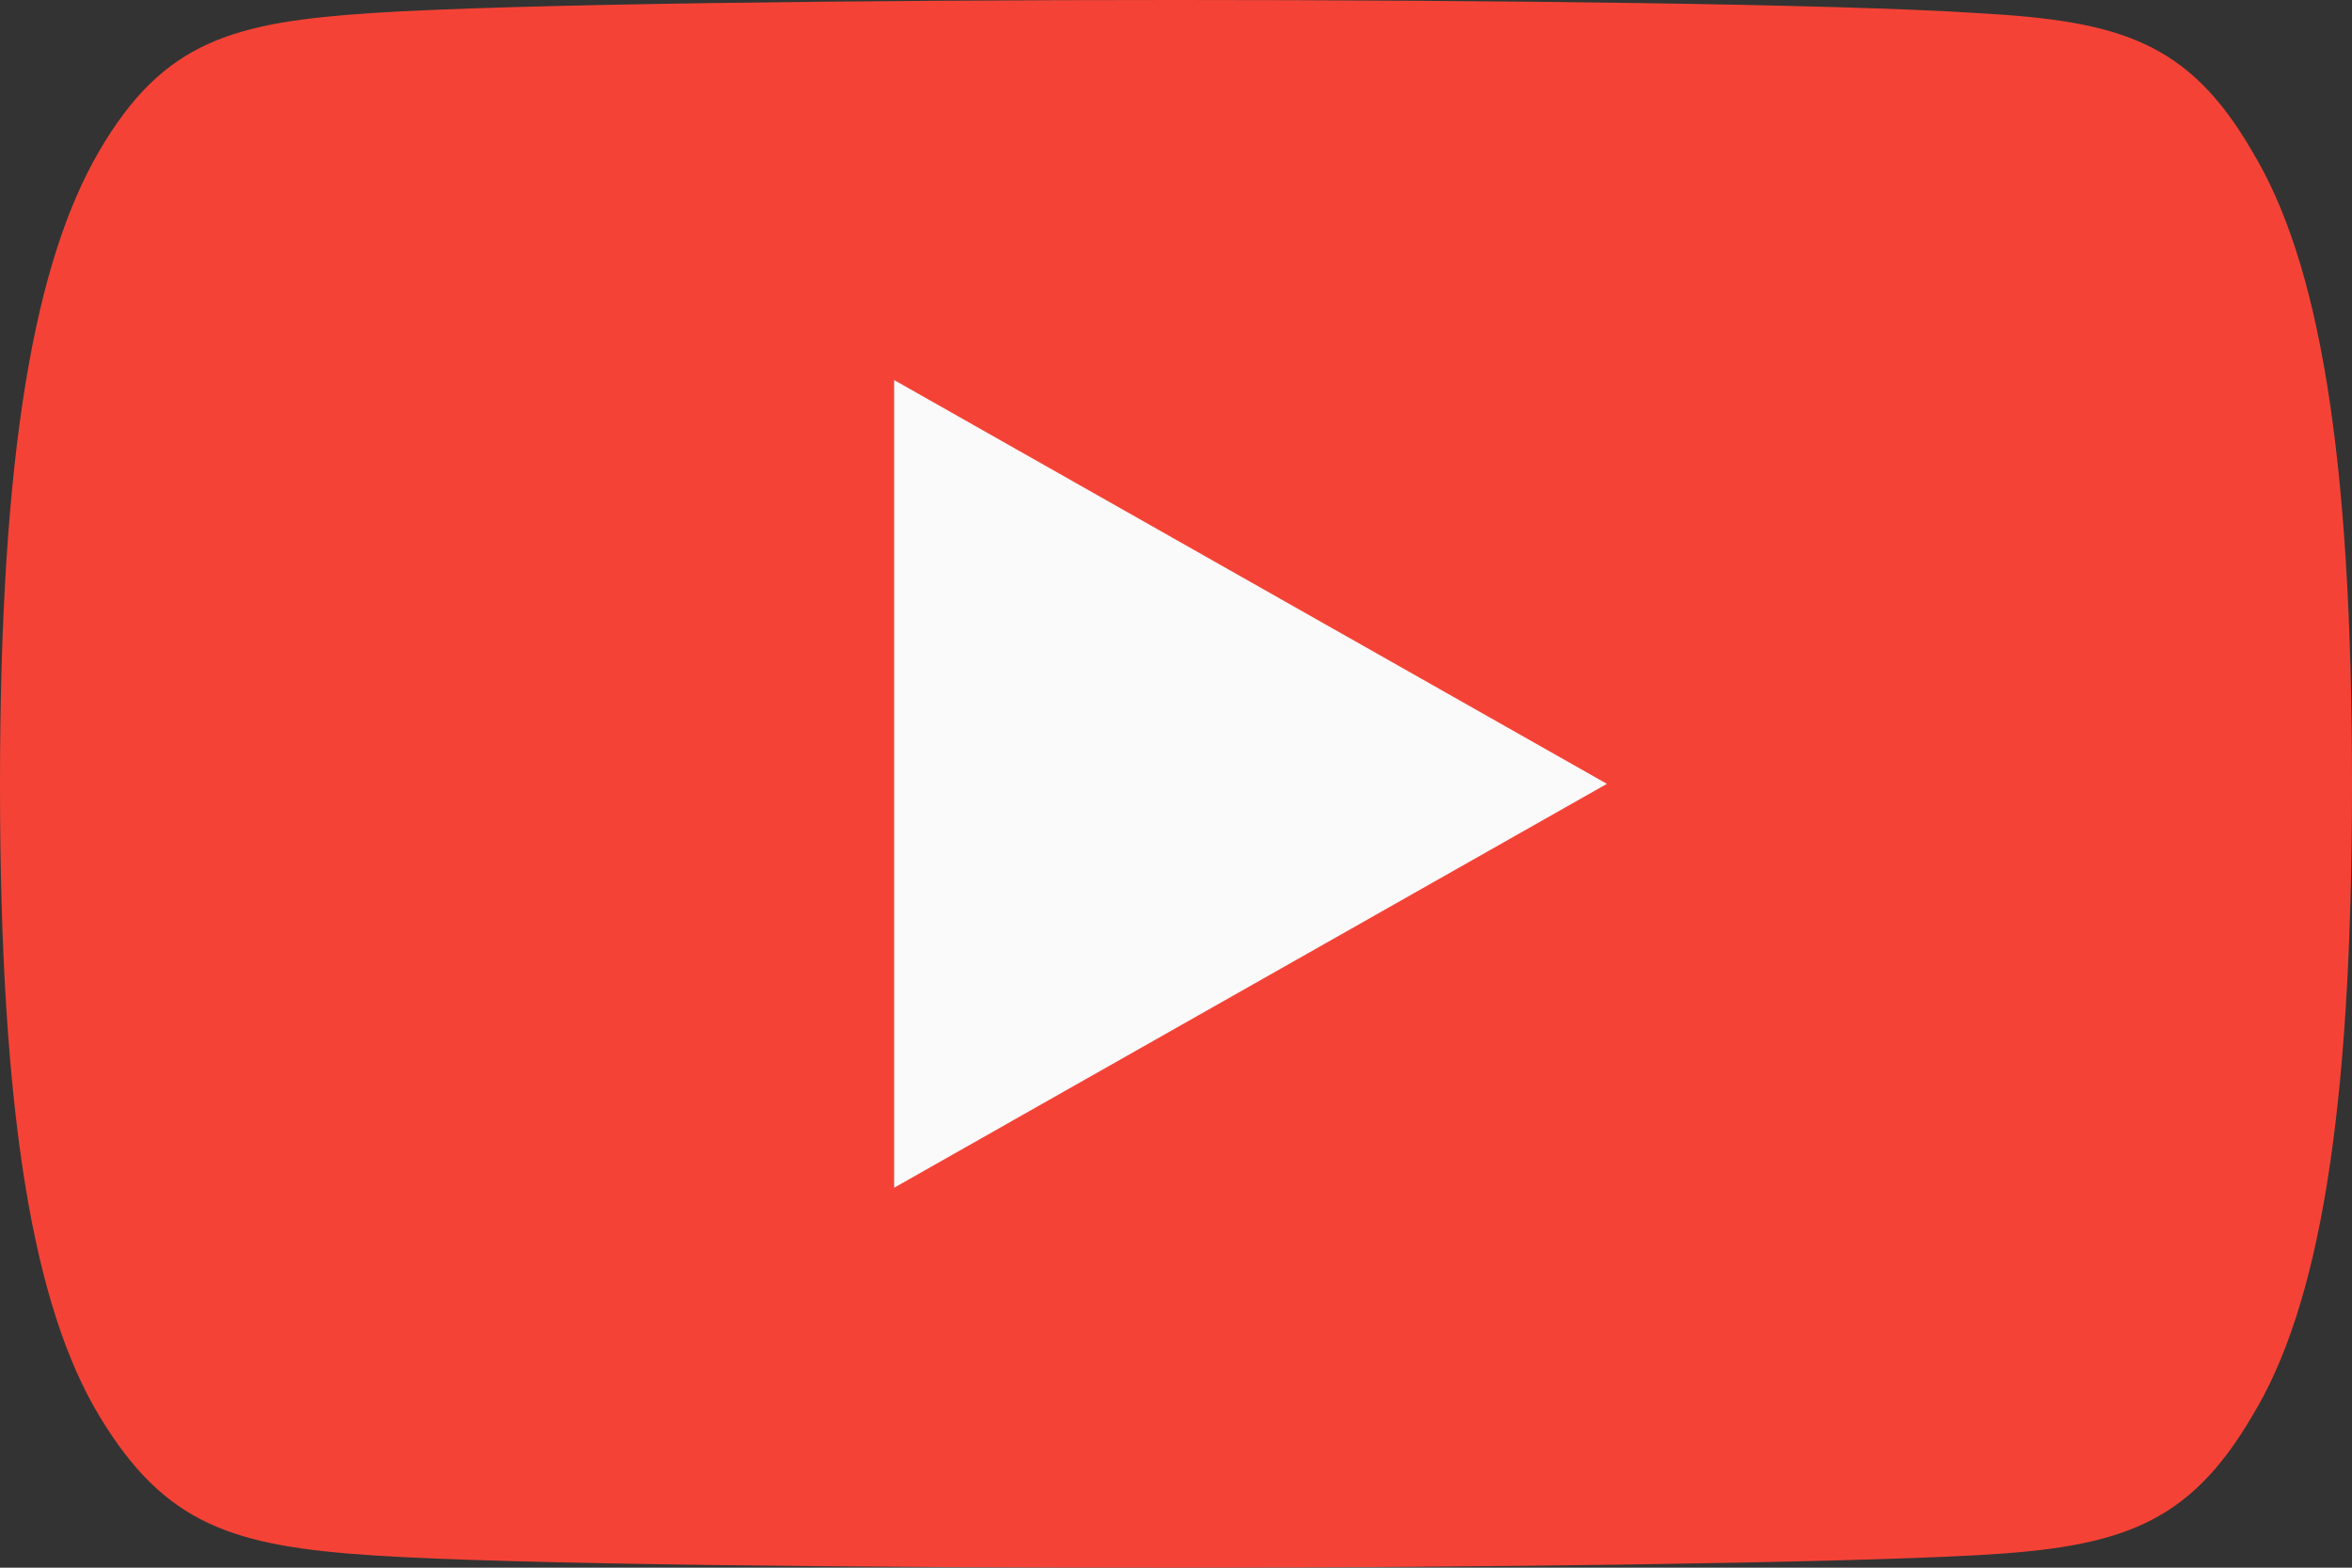
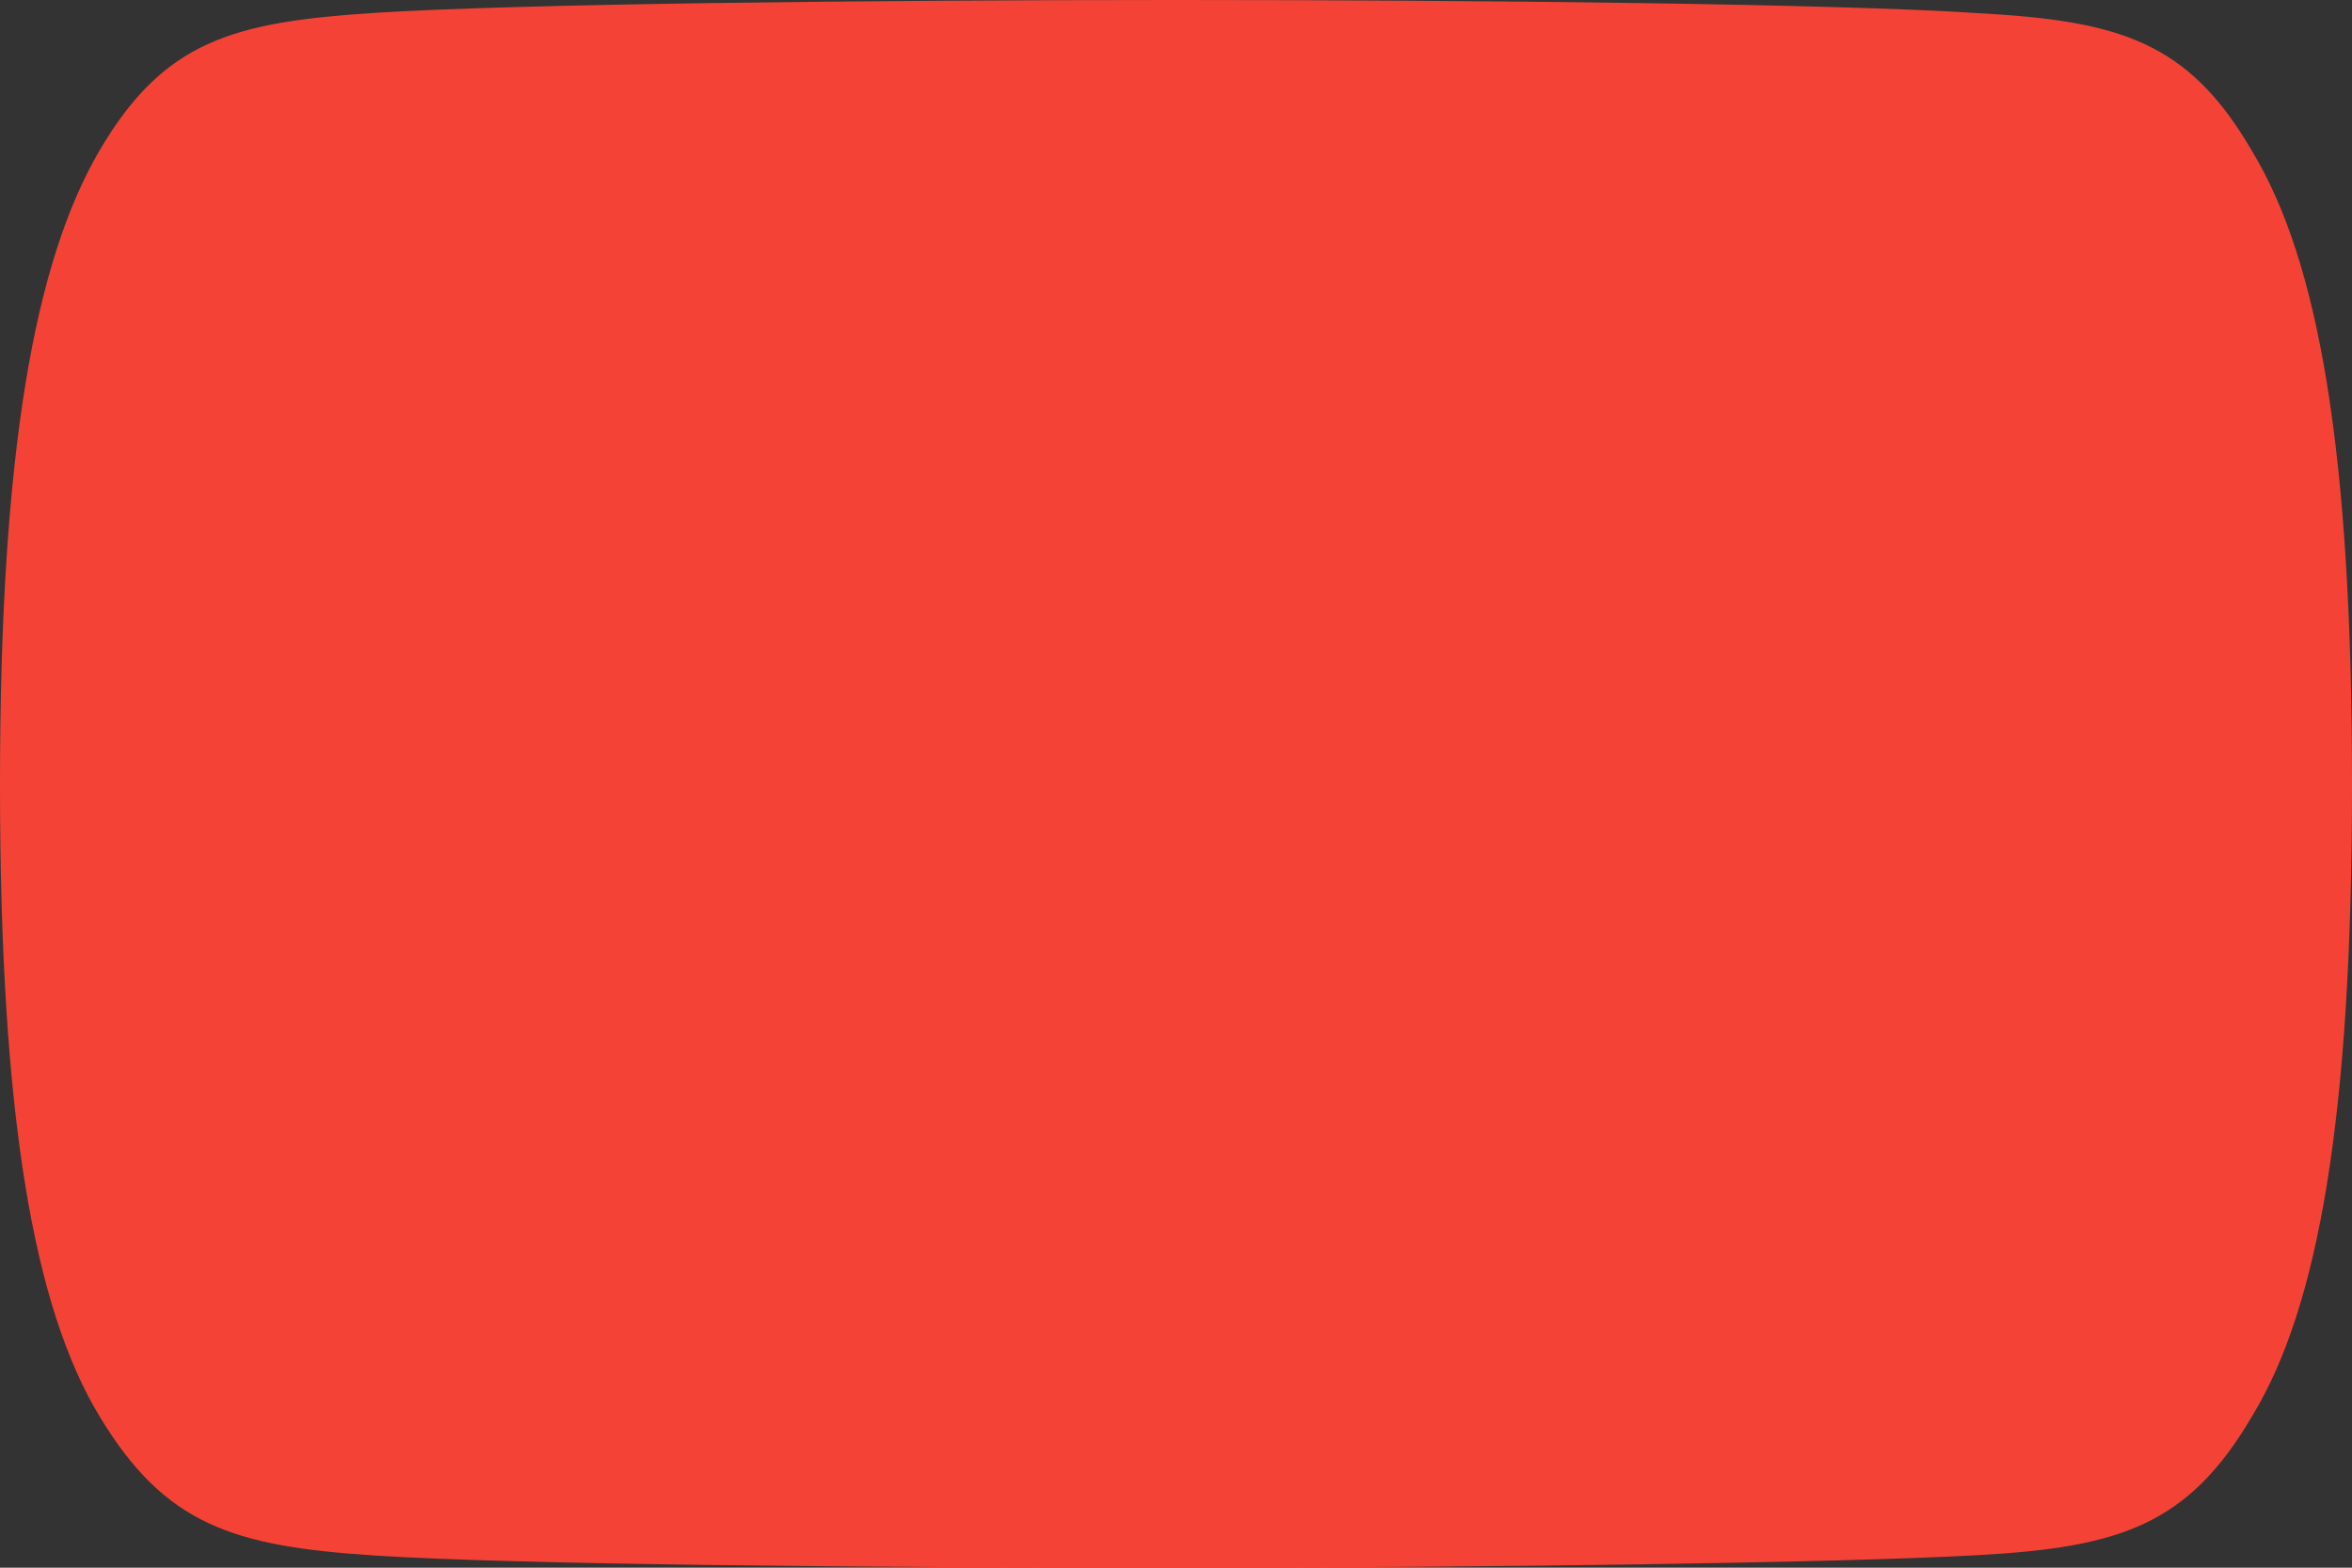
<svg xmlns="http://www.w3.org/2000/svg" id="youtube" width="24" height="16" viewBox="0 0 24 16">
  <rect x="0" y="0" width="24" height="16" fill="#333333" stroke="none" />
  <path id="Path_221" data-name="Path 221" d="M22.98,81.542c-.651-1.123-1.357-1.329-2.8-1.408C18.747,80.039,15.133,80,12,80s-6.752.039-8.187.132-2.144.285-2.8,1.409S0,84.595,0,88v.012c0,3.386.345,5.332,1.015,6.442s1.363,1.327,2.8,1.421S8.866,96,12,96s6.744-.048,8.182-.128,2.145-.3,2.8-1.421C23.658,93.341,24,91.395,24,88.009V88C24,84.595,23.658,82.663,22.98,81.542Z" transform="translate(0 -80)" fill="#f44336" />
-   <path id="Path_222" data-name="Path 222" d="M192,168.243V160l7.273,4.121Z" transform="translate(-182.876 -156.121)" fill="#fafafa" />
</svg>